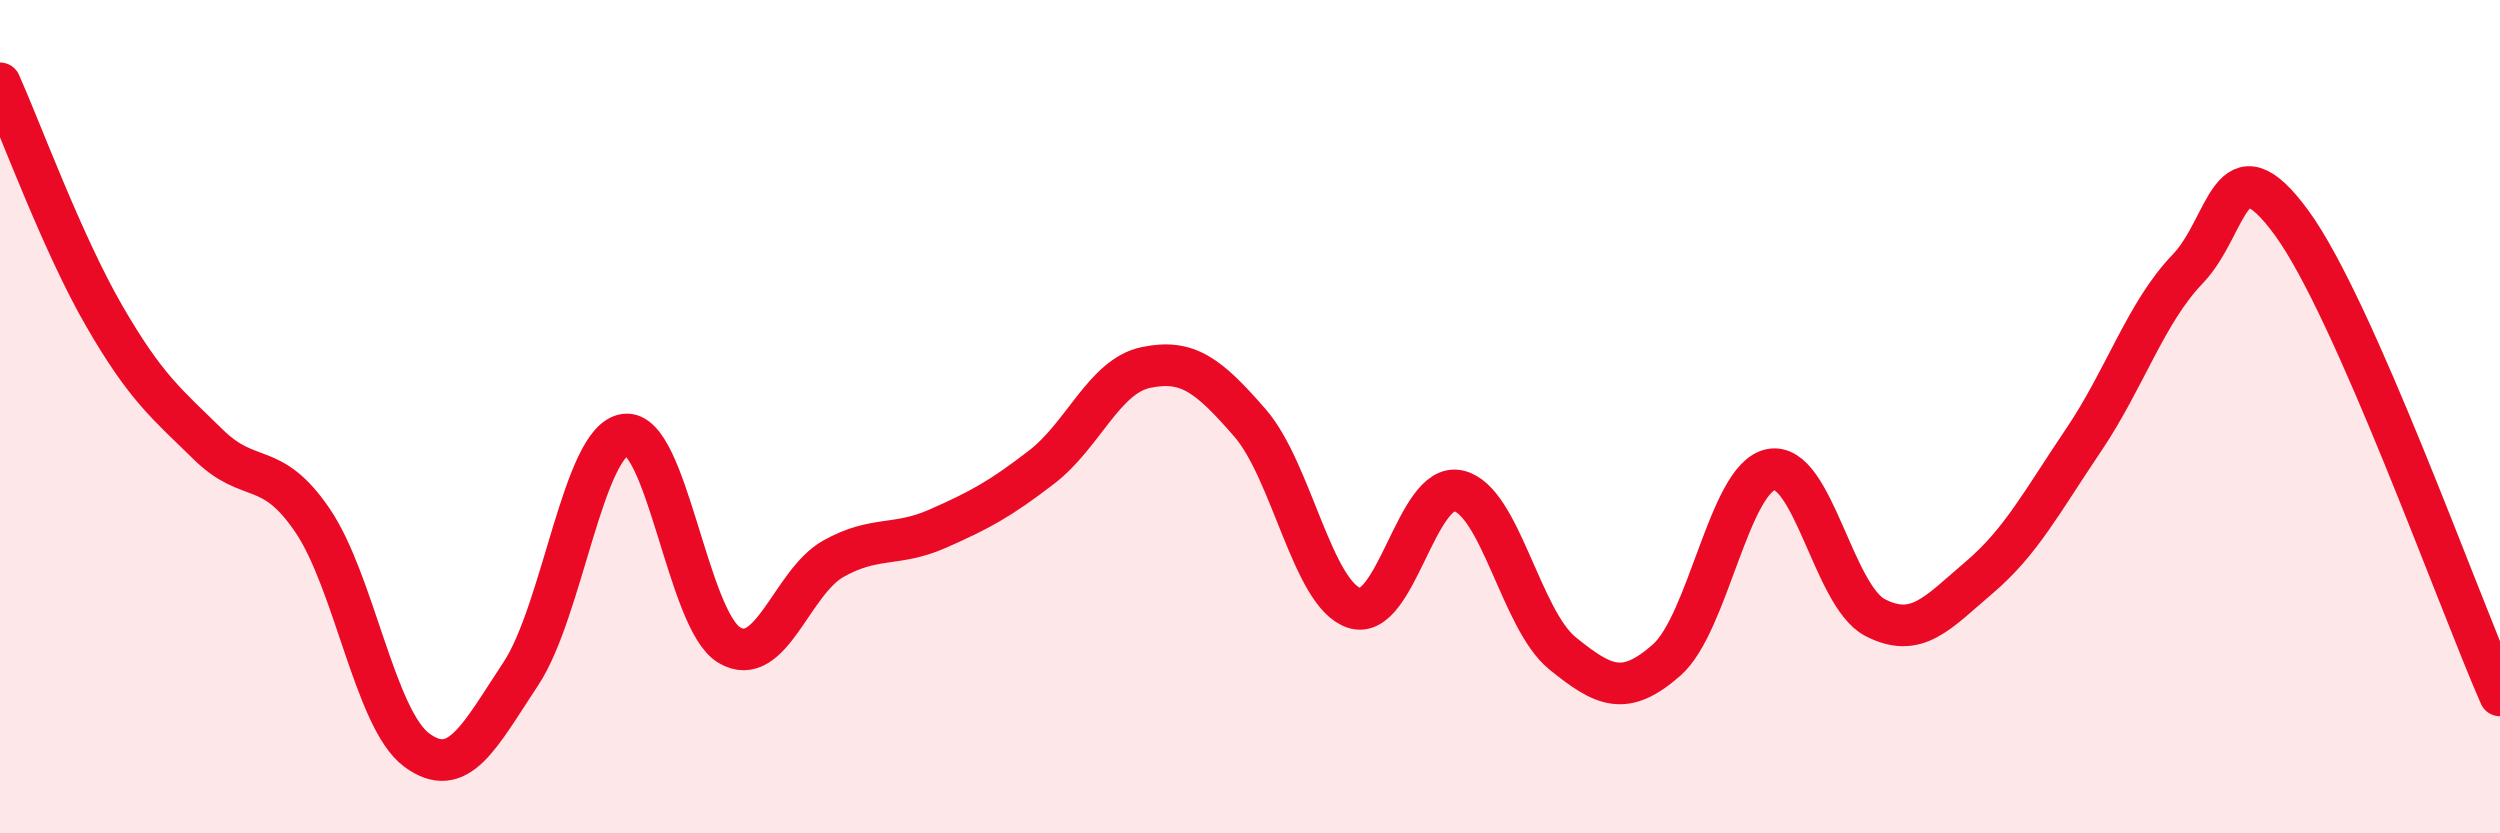
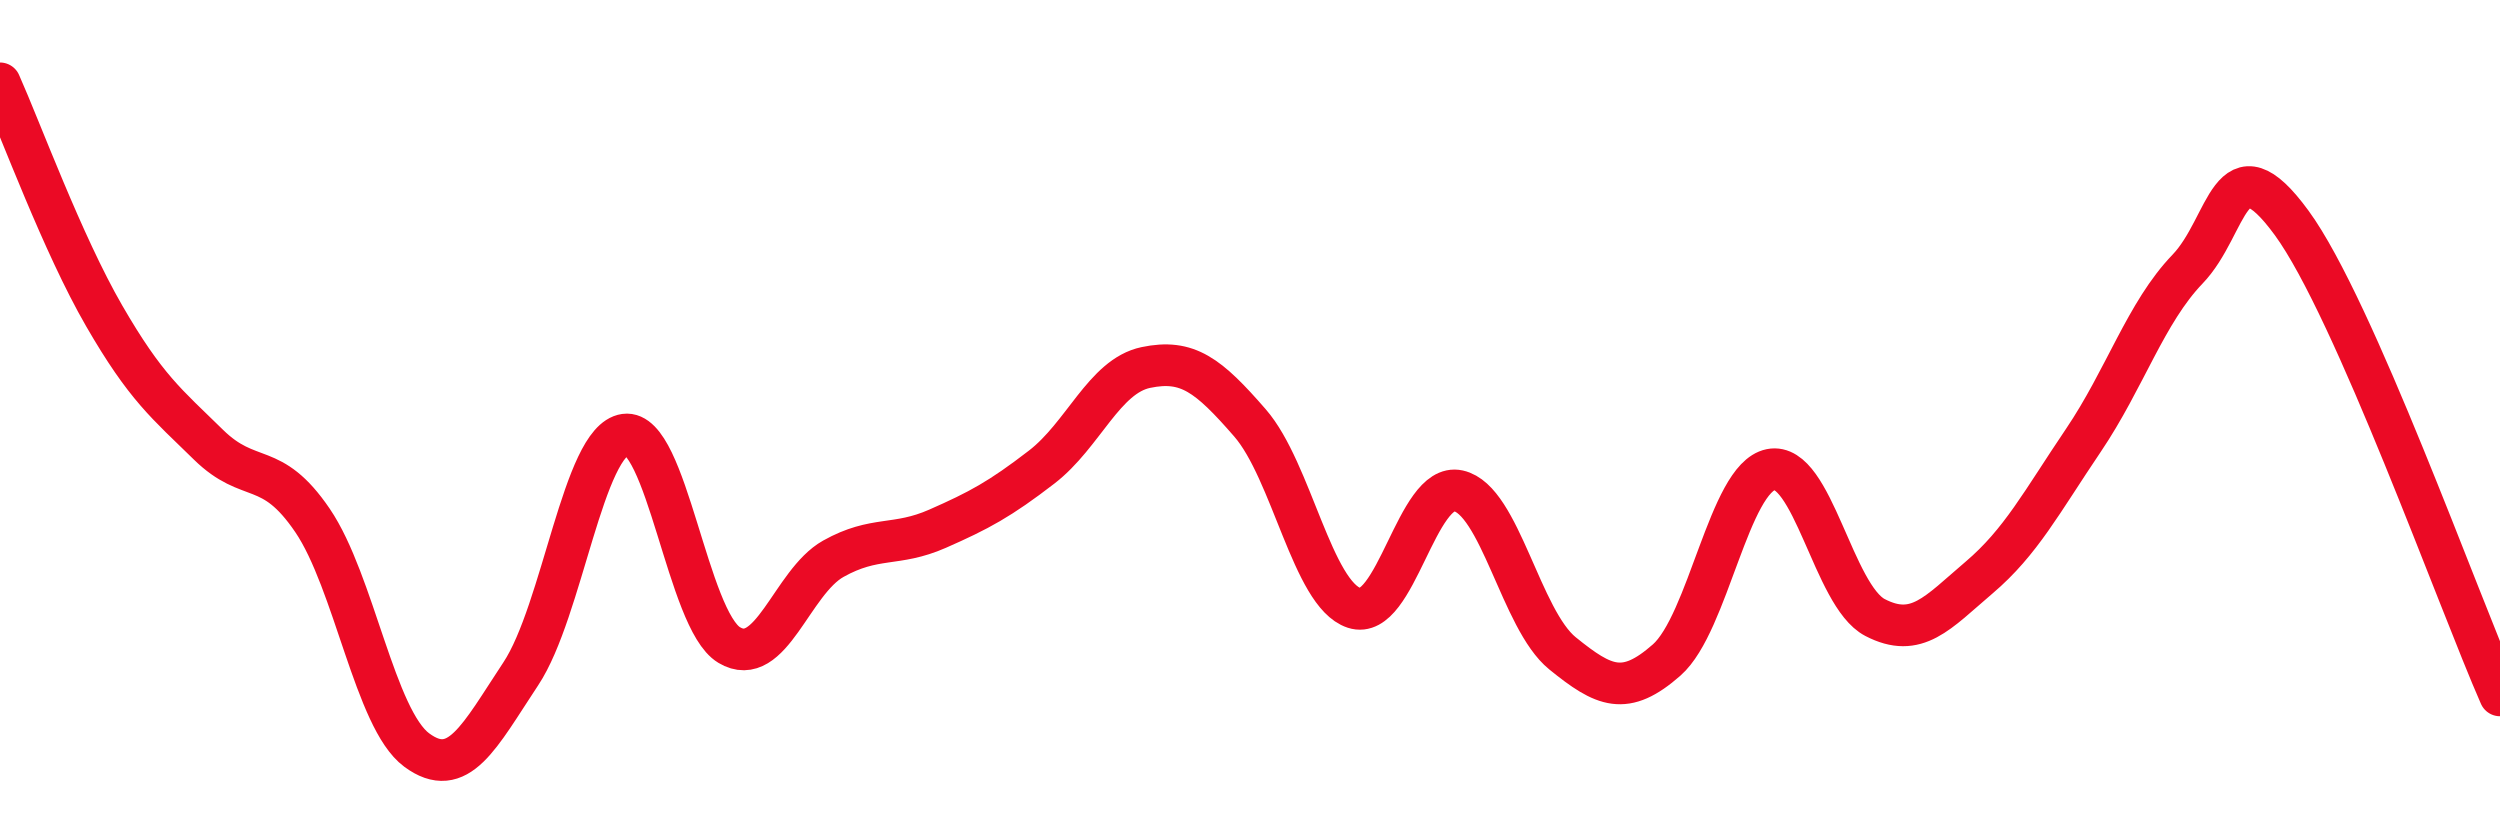
<svg xmlns="http://www.w3.org/2000/svg" width="60" height="20" viewBox="0 0 60 20">
-   <path d="M 0,2 C 0.5,3.12 1.5,5.85 2.5,7.58 C 3.5,9.31 4,9.69 5,10.67 C 6,11.65 6.5,11.02 7.5,12.49 C 8.5,13.96 9,17.26 10,18 C 11,18.74 11.5,17.68 12.5,16.17 C 13.5,14.66 14,10.57 15,10.43 C 16,10.29 16.5,14.88 17.5,15.48 C 18.5,16.08 19,13.97 20,13.41 C 21,12.85 21.5,13.13 22.5,12.69 C 23.5,12.25 24,11.98 25,11.21 C 26,10.44 26.5,9.03 27.5,8.82 C 28.5,8.61 29,9 30,10.15 C 31,11.3 31.5,14.26 32.5,14.59 C 33.5,14.92 34,11.56 35,11.78 C 36,12 36.5,14.87 37.5,15.68 C 38.5,16.49 39,16.72 40,15.84 C 41,14.96 41.5,11.47 42.5,11.27 C 43.5,11.07 44,14.3 45,14.82 C 46,15.34 46.5,14.71 47.5,13.86 C 48.5,13.01 49,12.05 50,10.57 C 51,9.09 51.5,7.5 52.5,6.46 C 53.5,5.42 53.5,3.3 55,5.35 C 56.5,7.4 59,14.42 60,16.69L60 20L0 20Z" fill="#EB0A25" opacity="0.1" stroke-linecap="round" stroke-linejoin="round" />
  <path d="M 0,2 C 0.5,3.12 1.5,5.85 2.5,7.58 C 3.5,9.31 4,9.69 5,10.67 C 6,11.65 6.5,11.02 7.5,12.49 C 8.5,13.96 9,17.26 10,18 C 11,18.74 11.5,17.68 12.5,16.17 C 13.5,14.66 14,10.57 15,10.43 C 16,10.29 16.5,14.88 17.5,15.48 C 18.5,16.08 19,13.97 20,13.41 C 21,12.85 21.5,13.13 22.5,12.69 C 23.5,12.25 24,11.98 25,11.21 C 26,10.44 26.5,9.03 27.5,8.82 C 28.5,8.61 29,9 30,10.15 C 31,11.3 31.5,14.26 32.5,14.59 C 33.5,14.92 34,11.56 35,11.78 C 36,12 36.5,14.87 37.5,15.68 C 38.5,16.49 39,16.72 40,15.84 C 41,14.96 41.5,11.47 42.5,11.27 C 43.5,11.07 44,14.3 45,14.82 C 46,15.34 46.5,14.71 47.5,13.86 C 48.5,13.01 49,12.05 50,10.57 C 51,9.09 51.5,7.5 52.5,6.46 C 53.5,5.42 53.5,3.3 55,5.35 C 56.5,7.4 59,14.42 60,16.69" stroke="#EB0A25" stroke-width="1" fill="none" stroke-linecap="round" stroke-linejoin="round" />
</svg>